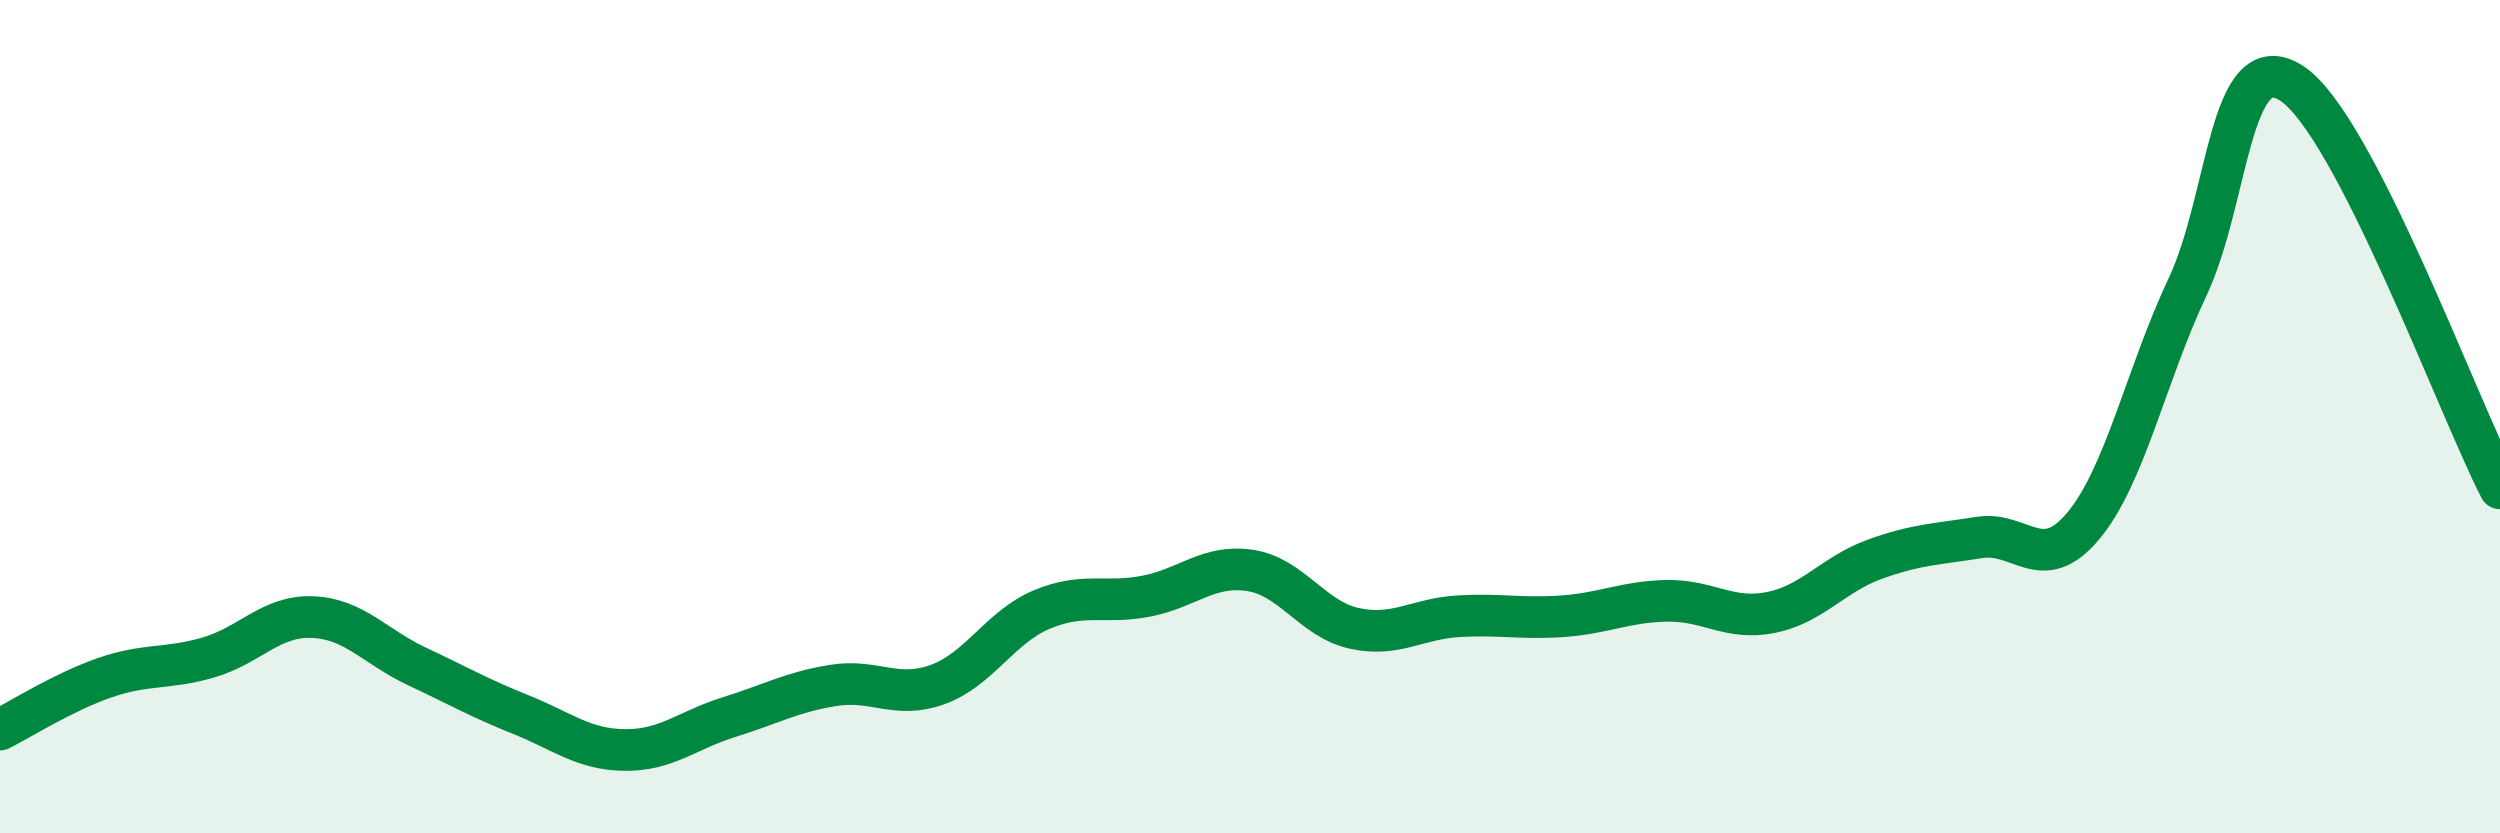
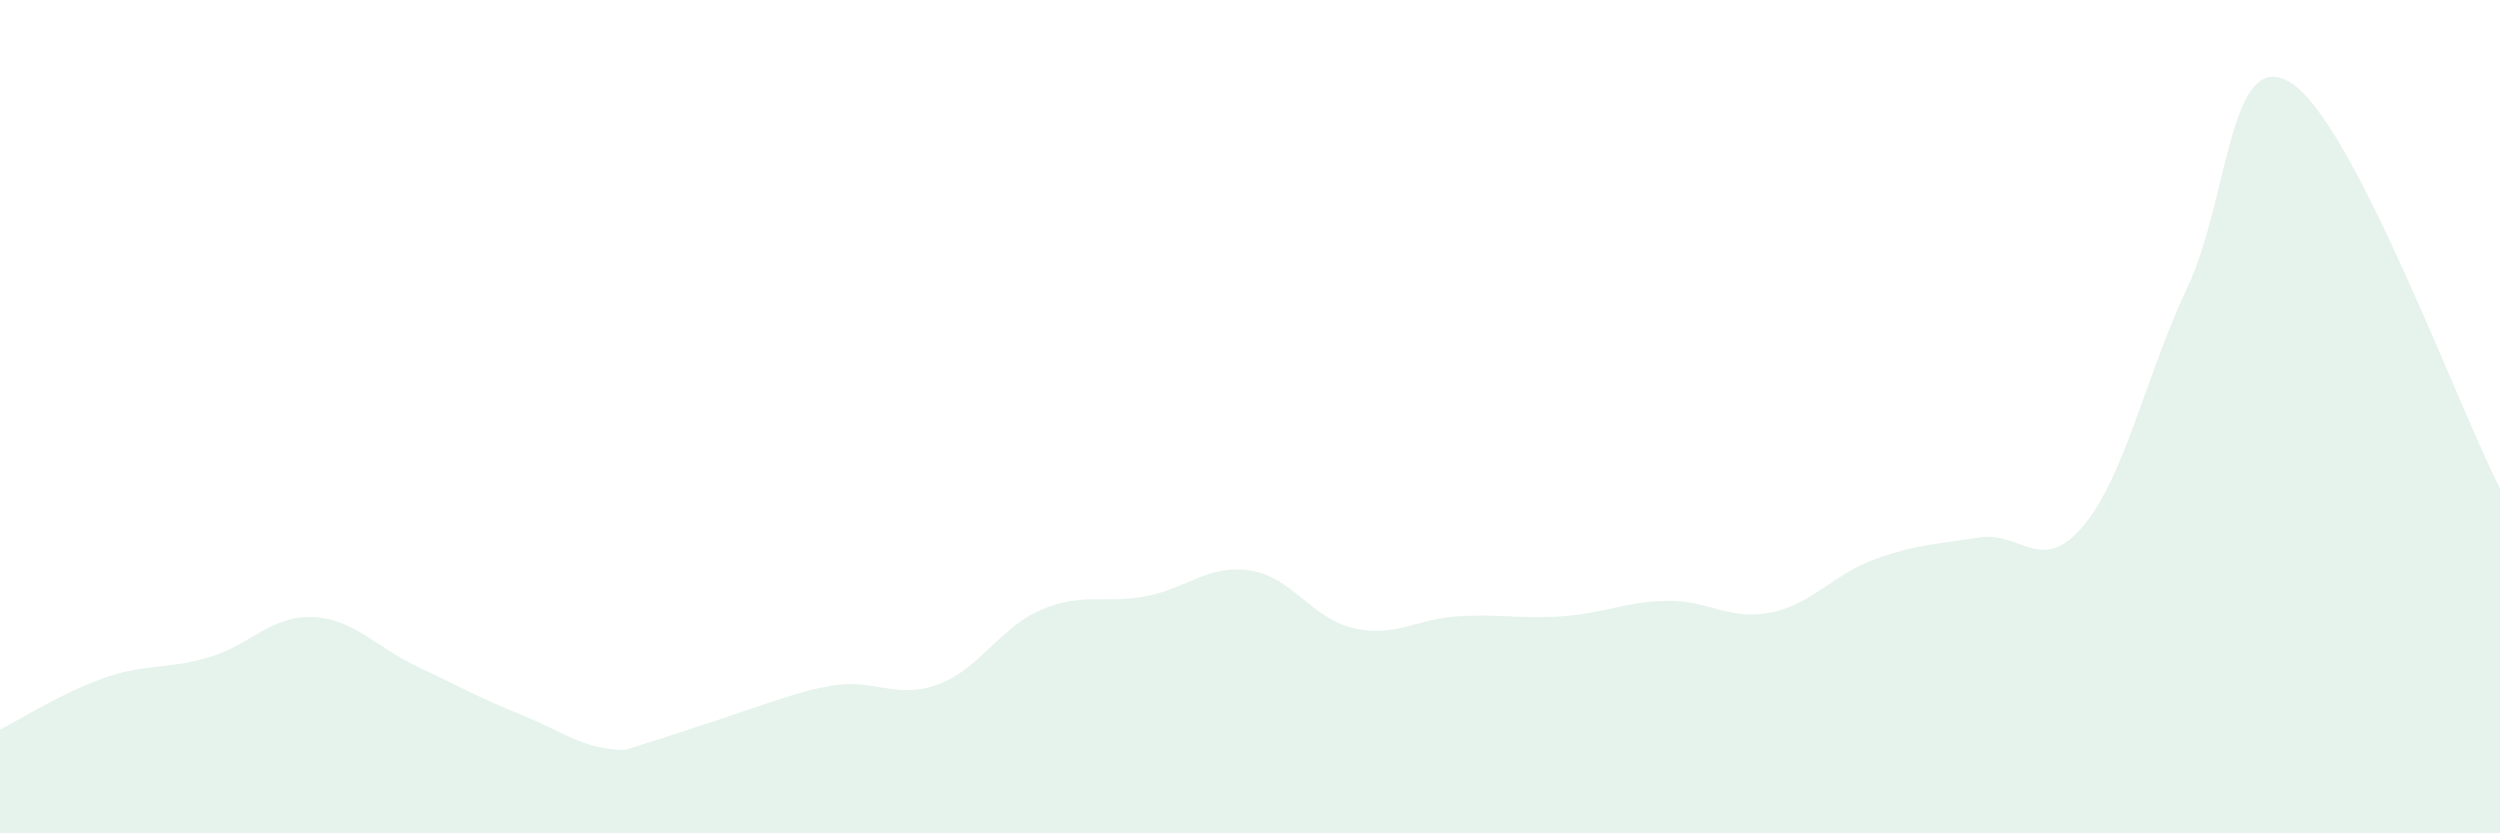
<svg xmlns="http://www.w3.org/2000/svg" width="60" height="20" viewBox="0 0 60 20">
-   <path d="M 0,17.51 C 0.5,17.26 1.5,16.62 2.5,16.27 C 3.5,15.92 4,16.07 5,15.78 C 6,15.49 6.5,14.77 7.5,14.81 C 8.5,14.85 9,15.52 10,15.99 C 11,16.46 11.5,16.75 12.5,17.15 C 13.5,17.55 14,17.99 15,18 C 16,18.01 16.5,17.52 17.5,17.21 C 18.5,16.9 19,16.61 20,16.45 C 21,16.29 21.5,16.79 22.5,16.43 C 23.5,16.07 24,15.05 25,14.63 C 26,14.21 26.5,14.5 27.5,14.31 C 28.5,14.12 29,13.54 30,13.69 C 31,13.84 31.5,14.86 32.5,15.08 C 33.5,15.3 34,14.85 35,14.79 C 36,14.73 36.5,14.86 37.5,14.79 C 38.5,14.72 39,14.44 40,14.42 C 41,14.4 41.5,14.9 42.5,14.7 C 43.5,14.5 44,13.78 45,13.42 C 46,13.06 46.5,13.06 47.5,12.9 C 48.5,12.74 49,13.82 50,12.62 C 51,11.42 51.5,9.01 52.5,6.89 C 53.5,4.77 53.5,1.03 55,2 C 56.5,2.97 59,9.78 60,11.72L60 20L0 20Z" fill="#008740" opacity="0.1" stroke-linecap="round" stroke-linejoin="round" />
-   <path d="M 0,17.51 C 0.5,17.26 1.5,16.62 2.5,16.27 C 3.5,15.92 4,16.07 5,15.78 C 6,15.49 6.5,14.77 7.5,14.81 C 8.5,14.85 9,15.52 10,15.99 C 11,16.46 11.5,16.75 12.5,17.15 C 13.5,17.55 14,17.99 15,18 C 16,18.01 16.5,17.52 17.5,17.21 C 18.5,16.9 19,16.61 20,16.45 C 21,16.29 21.5,16.79 22.5,16.43 C 23.5,16.07 24,15.05 25,14.63 C 26,14.21 26.5,14.5 27.5,14.31 C 28.5,14.12 29,13.54 30,13.69 C 31,13.84 31.5,14.86 32.5,15.08 C 33.5,15.3 34,14.85 35,14.79 C 36,14.73 36.5,14.86 37.5,14.79 C 38.5,14.72 39,14.44 40,14.42 C 41,14.4 41.5,14.9 42.5,14.7 C 43.5,14.5 44,13.78 45,13.42 C 46,13.06 46.5,13.06 47.5,12.9 C 48.5,12.74 49,13.82 50,12.62 C 51,11.42 51.5,9.01 52.5,6.89 C 53.5,4.77 53.5,1.03 55,2 C 56.5,2.97 59,9.78 60,11.72" stroke="#008740" stroke-width="1" fill="none" stroke-linecap="round" stroke-linejoin="round" />
+   <path d="M 0,17.51 C 0.5,17.26 1.5,16.62 2.5,16.27 C 3.5,15.92 4,16.07 5,15.78 C 6,15.49 6.5,14.77 7.5,14.81 C 8.5,14.85 9,15.52 10,15.99 C 11,16.46 11.5,16.75 12.5,17.15 C 13.5,17.55 14,17.99 15,18 C 18.5,16.9 19,16.61 20,16.45 C 21,16.29 21.5,16.79 22.5,16.43 C 23.5,16.07 24,15.05 25,14.63 C 26,14.21 26.5,14.5 27.5,14.31 C 28.5,14.12 29,13.54 30,13.69 C 31,13.84 31.5,14.86 32.5,15.08 C 33.5,15.3 34,14.85 35,14.79 C 36,14.73 36.5,14.86 37.5,14.79 C 38.5,14.72 39,14.44 40,14.42 C 41,14.4 41.5,14.9 42.5,14.7 C 43.5,14.5 44,13.78 45,13.42 C 46,13.06 46.5,13.06 47.5,12.9 C 48.5,12.74 49,13.82 50,12.62 C 51,11.42 51.5,9.01 52.5,6.89 C 53.5,4.77 53.5,1.03 55,2 C 56.5,2.97 59,9.78 60,11.72L60 20L0 20Z" fill="#008740" opacity="0.1" stroke-linecap="round" stroke-linejoin="round" />
</svg>